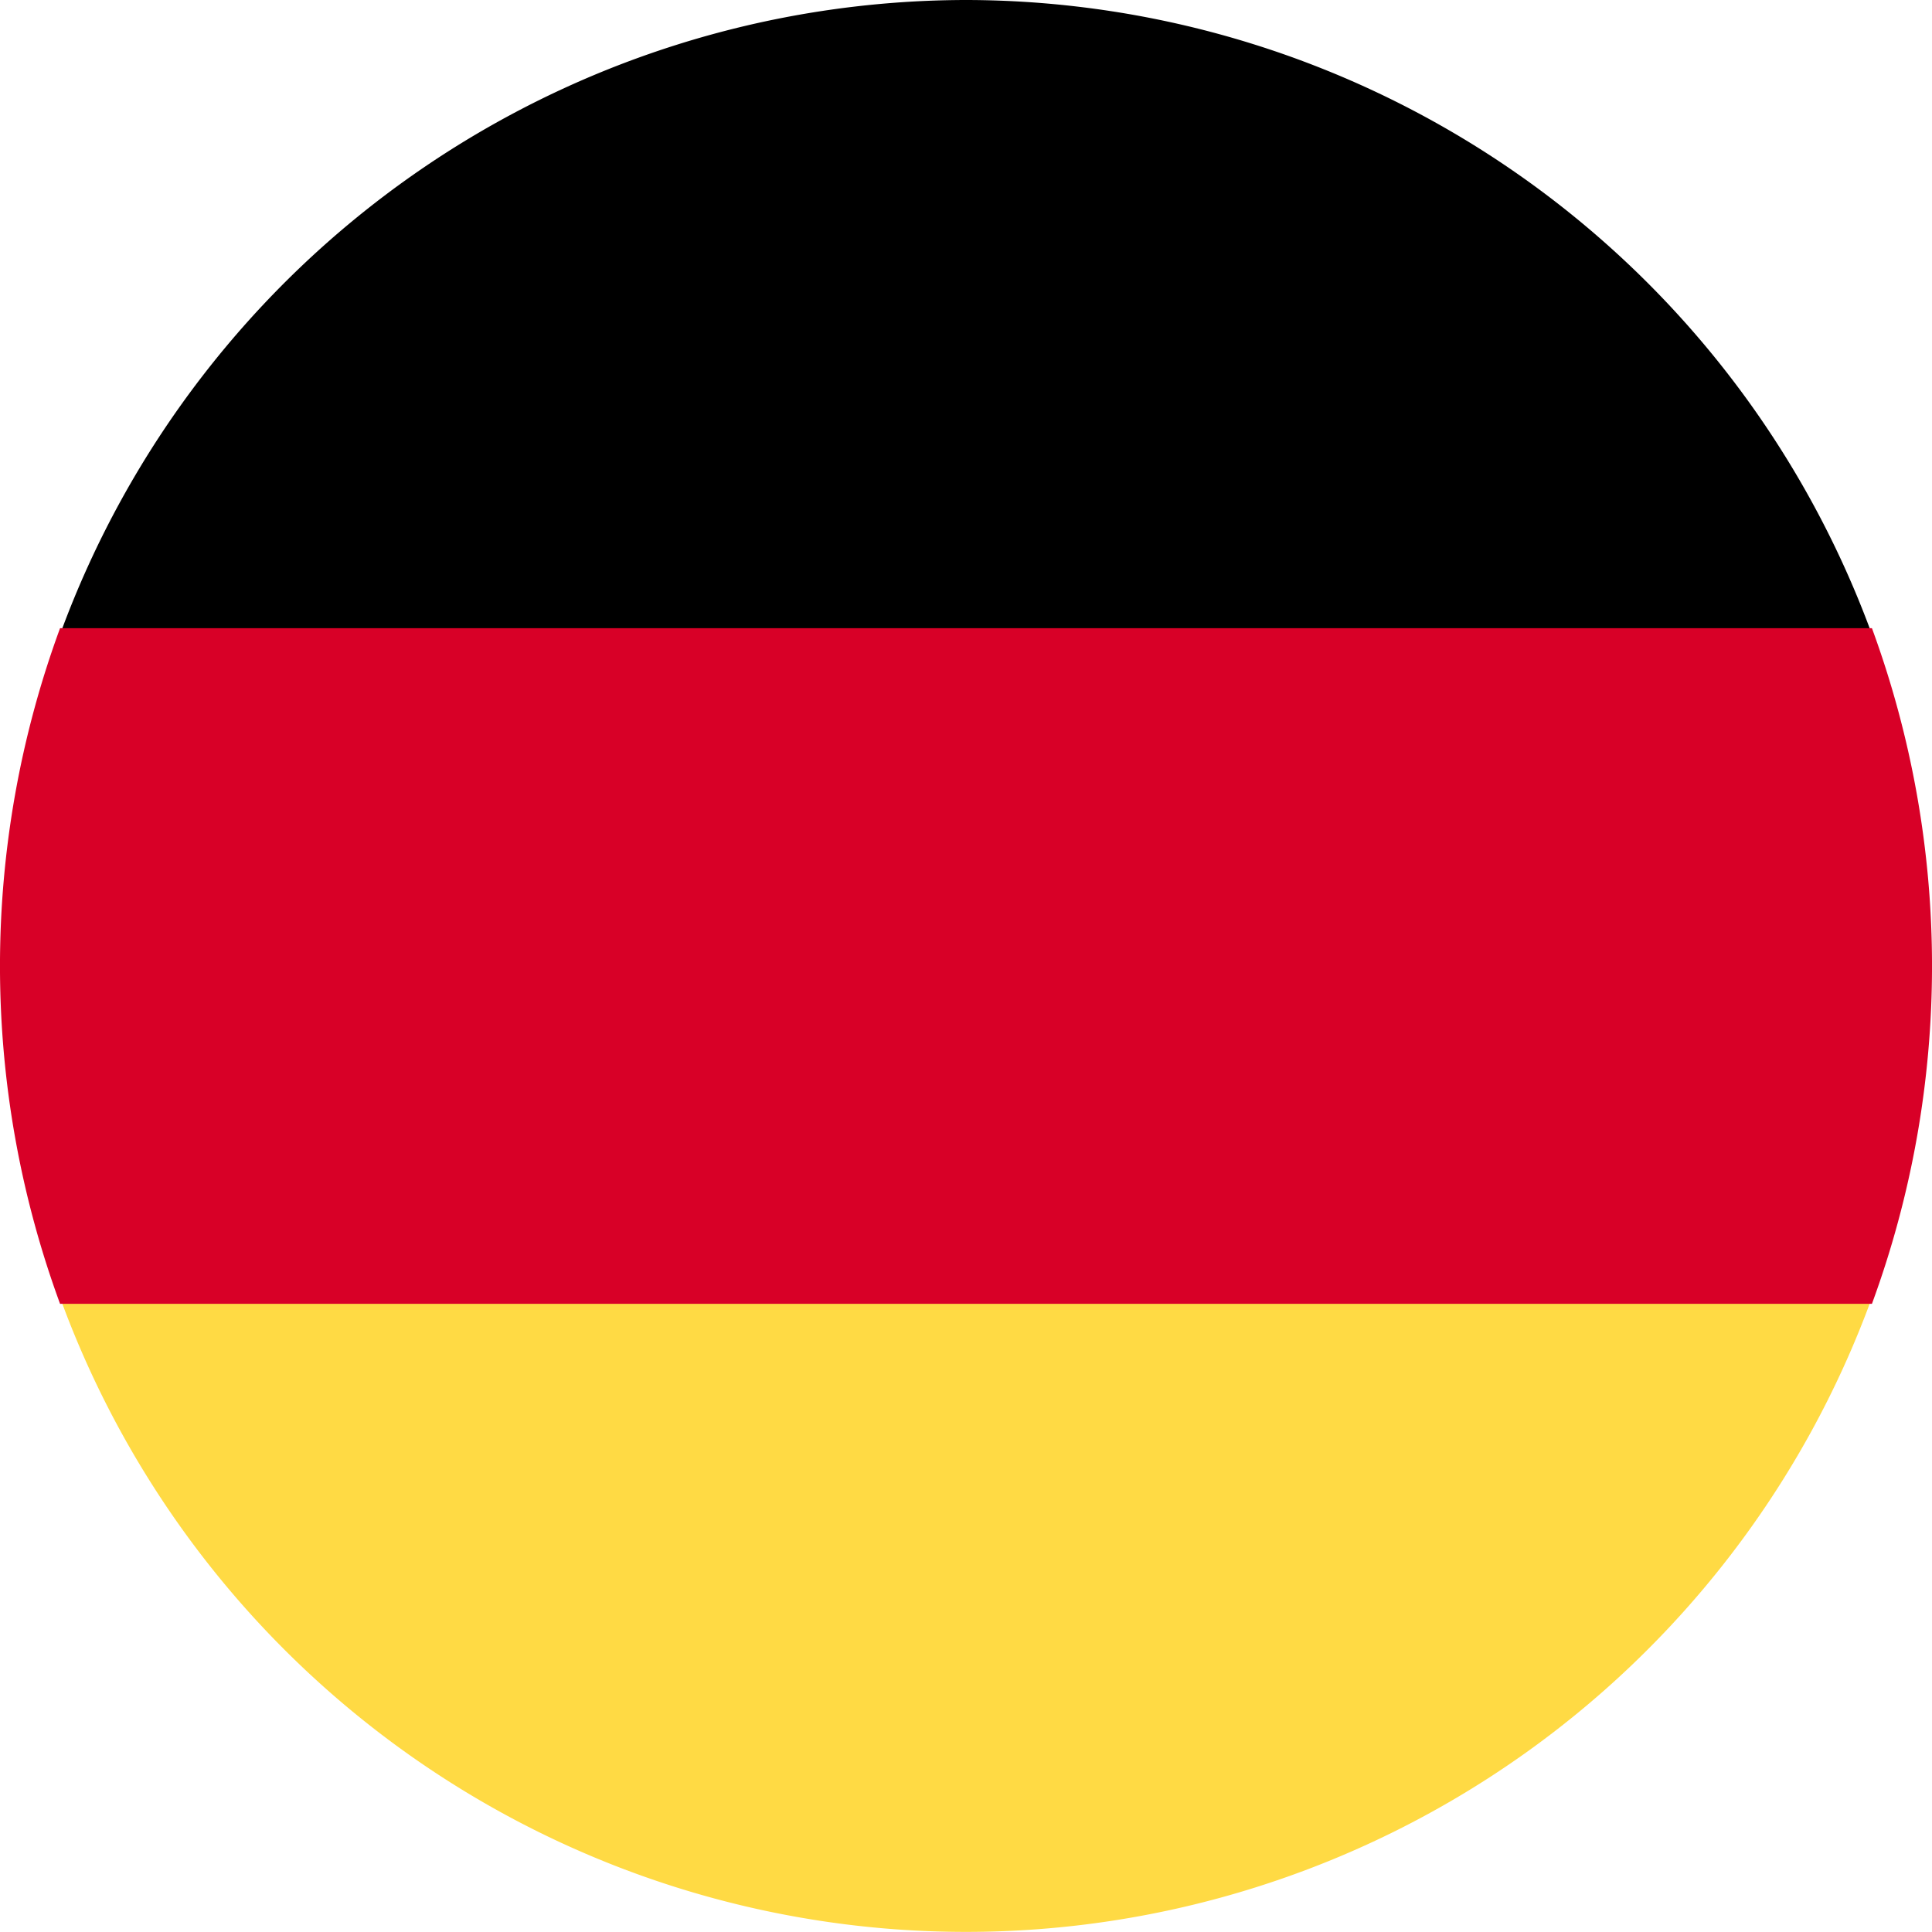
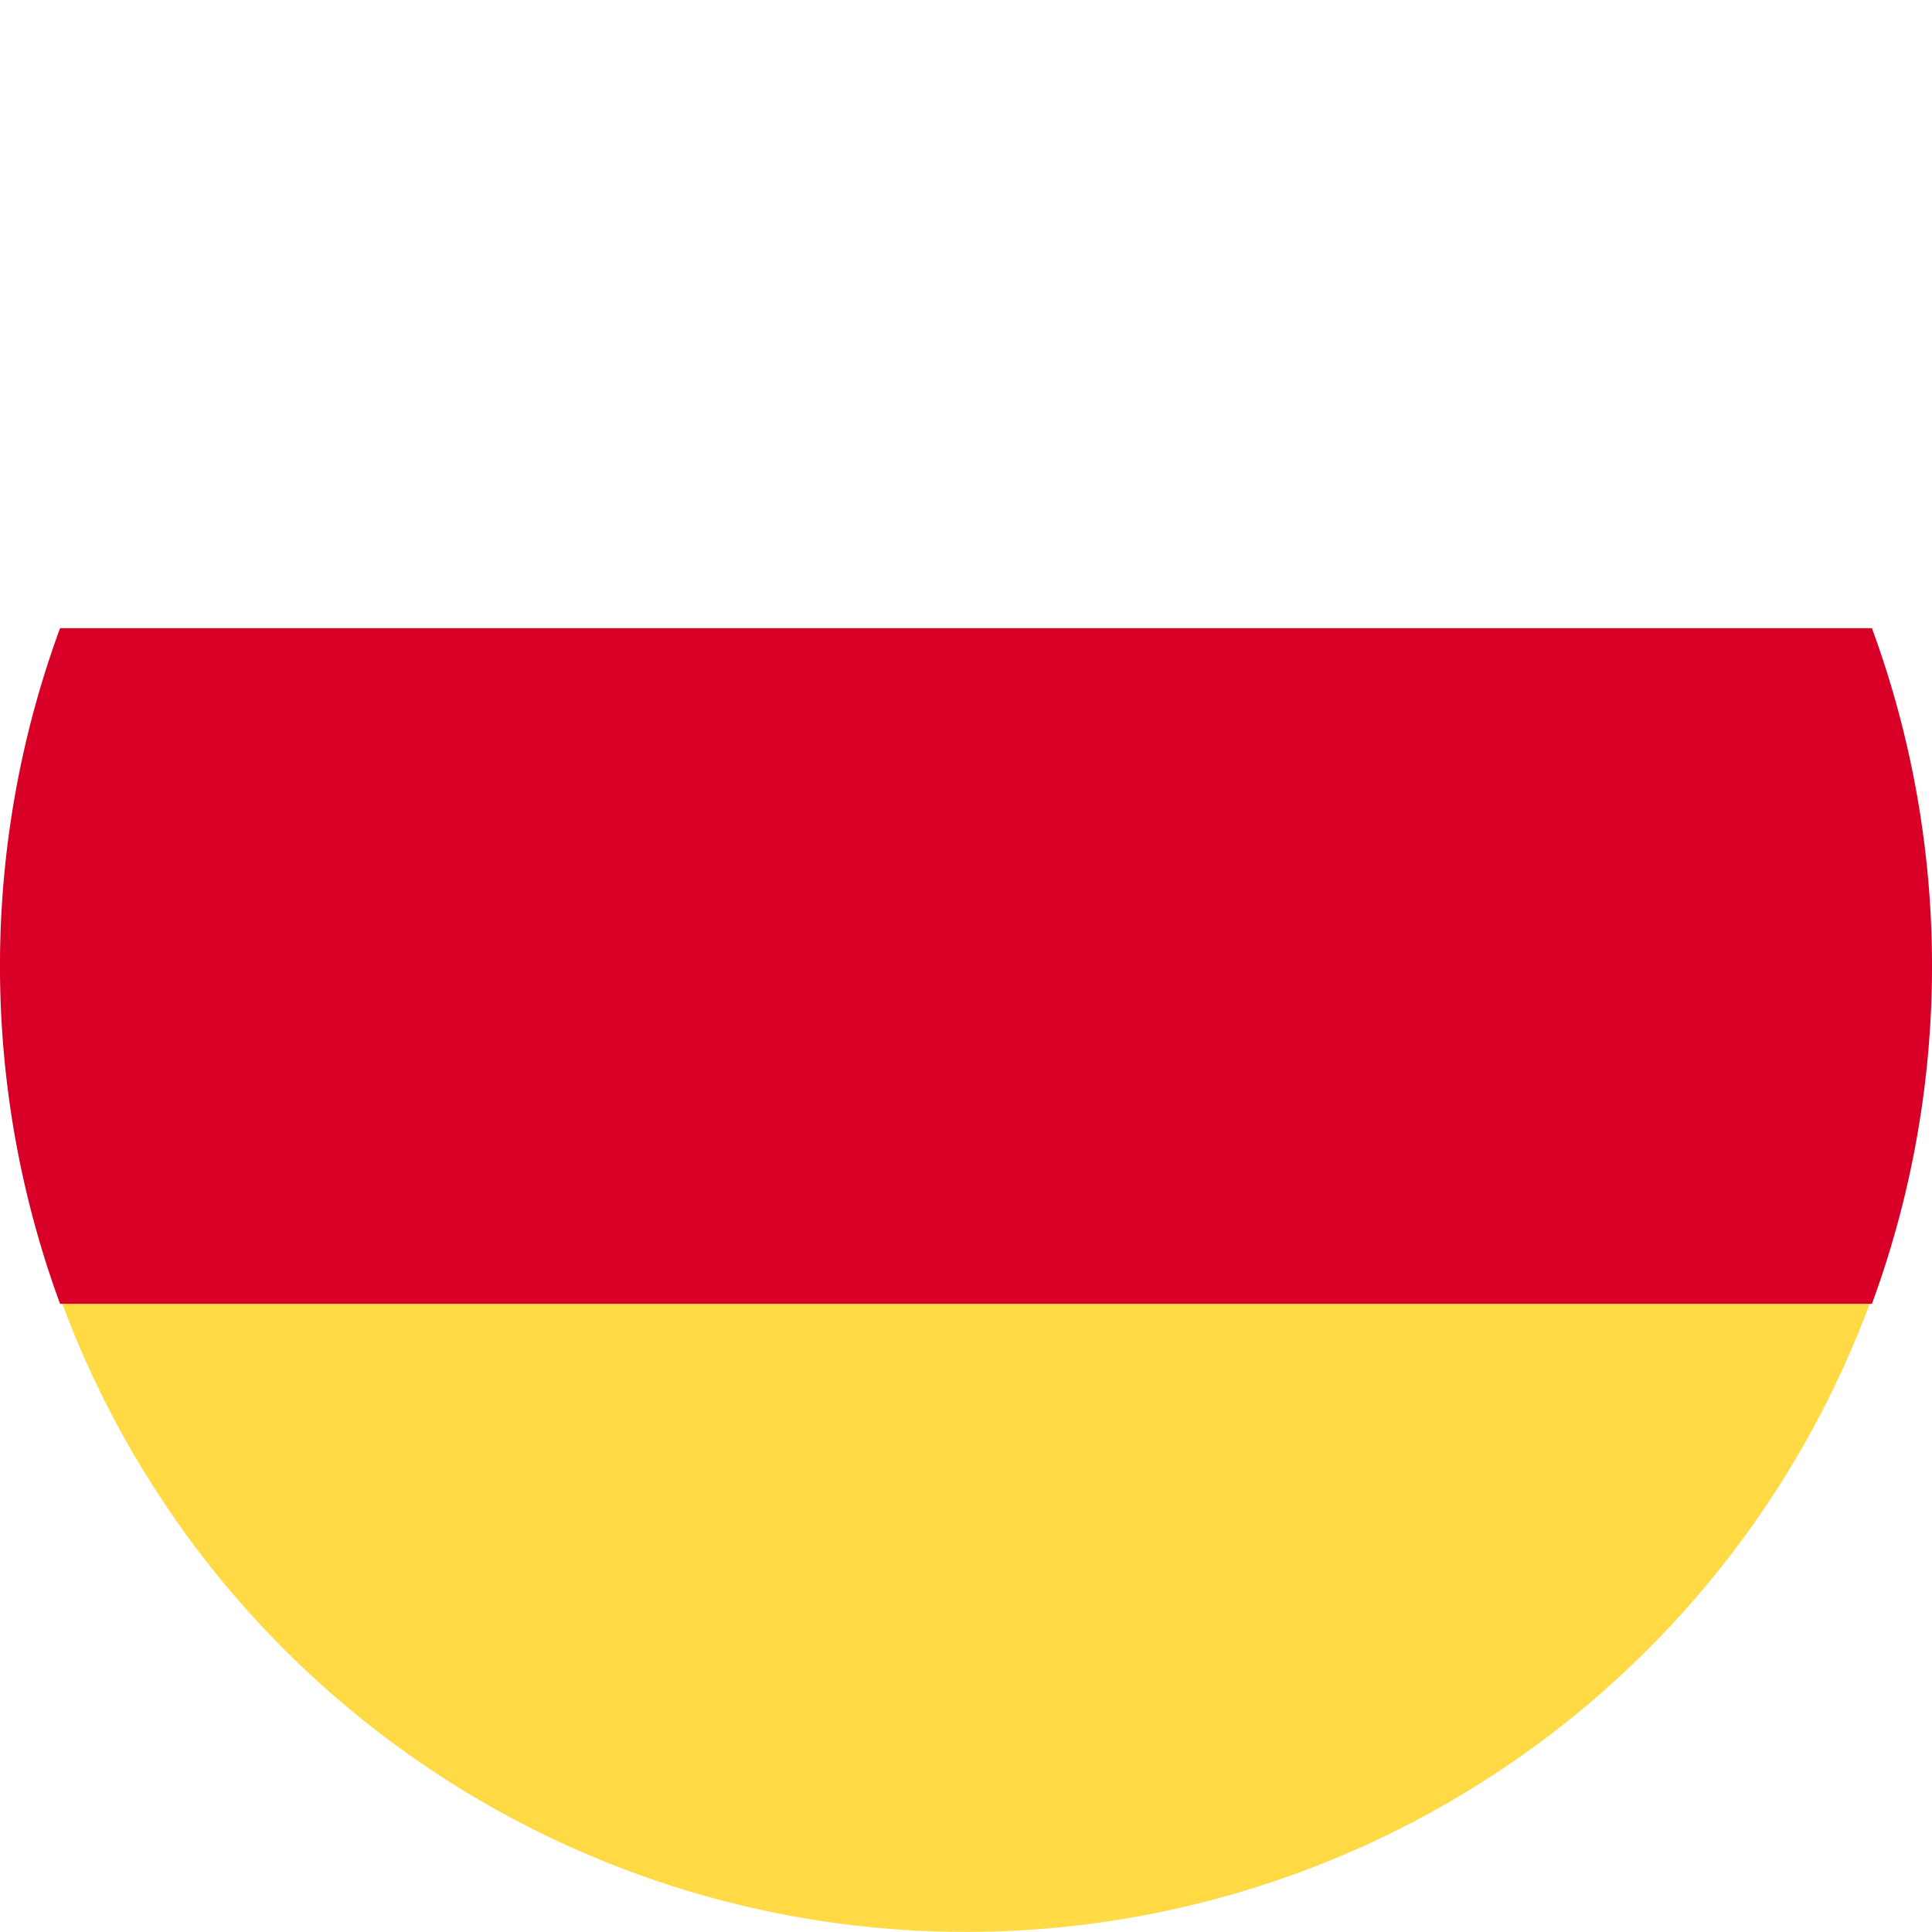
<svg xmlns="http://www.w3.org/2000/svg" width="22.999" height="22.999" viewBox="0 0 22.999 22.999">
  <defs>
    <style>.a{fill:#ffda44;}.b{fill:#d80027;}</style>
  </defs>
  <path class="a" d="M15.923,323.788a11.477,11.477,0,0,0,21.561,0L26.7,322.783Z" transform="translate(-15.204 -308.33)" />
-   <path d="M26.7,0A11.5,11.5,0,0,0,15.923,7.541L26.7,8.546,37.484,7.541A11.5,11.5,0,0,0,26.7,0Z" transform="translate(-15.204)" />
  <path class="b" d="M.715,166.957a11.664,11.664,0,0,0,0,8.043H22.284a11.664,11.664,0,0,0,0-8.043Z" transform="translate(0 -159.479)" />
</svg>